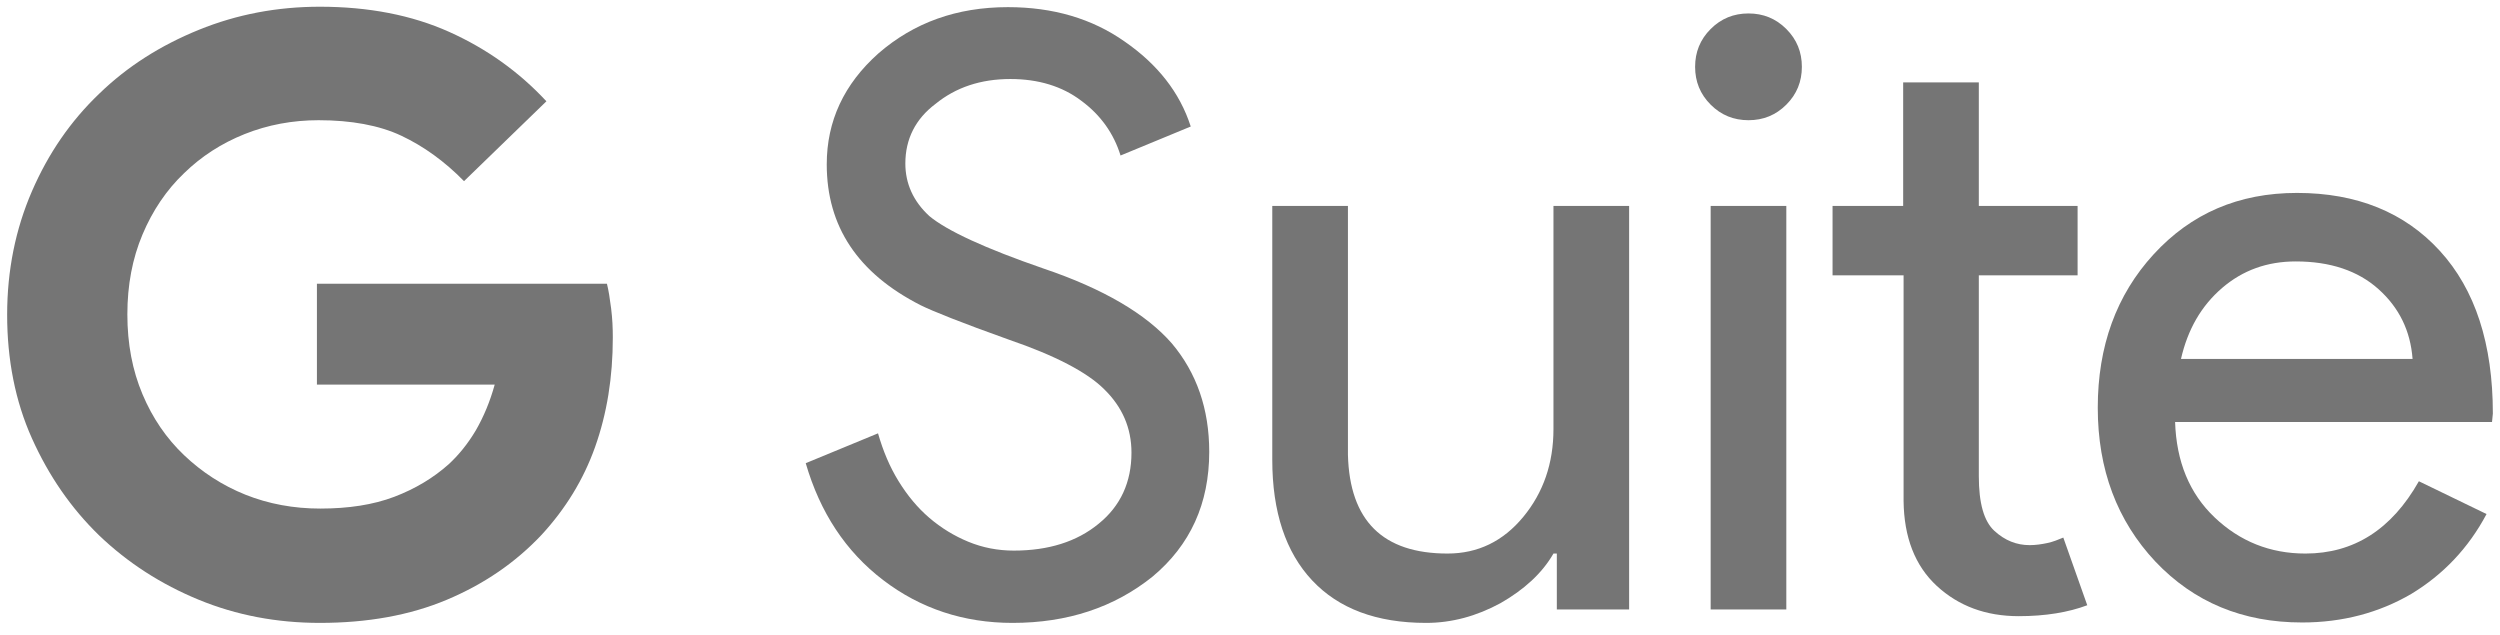
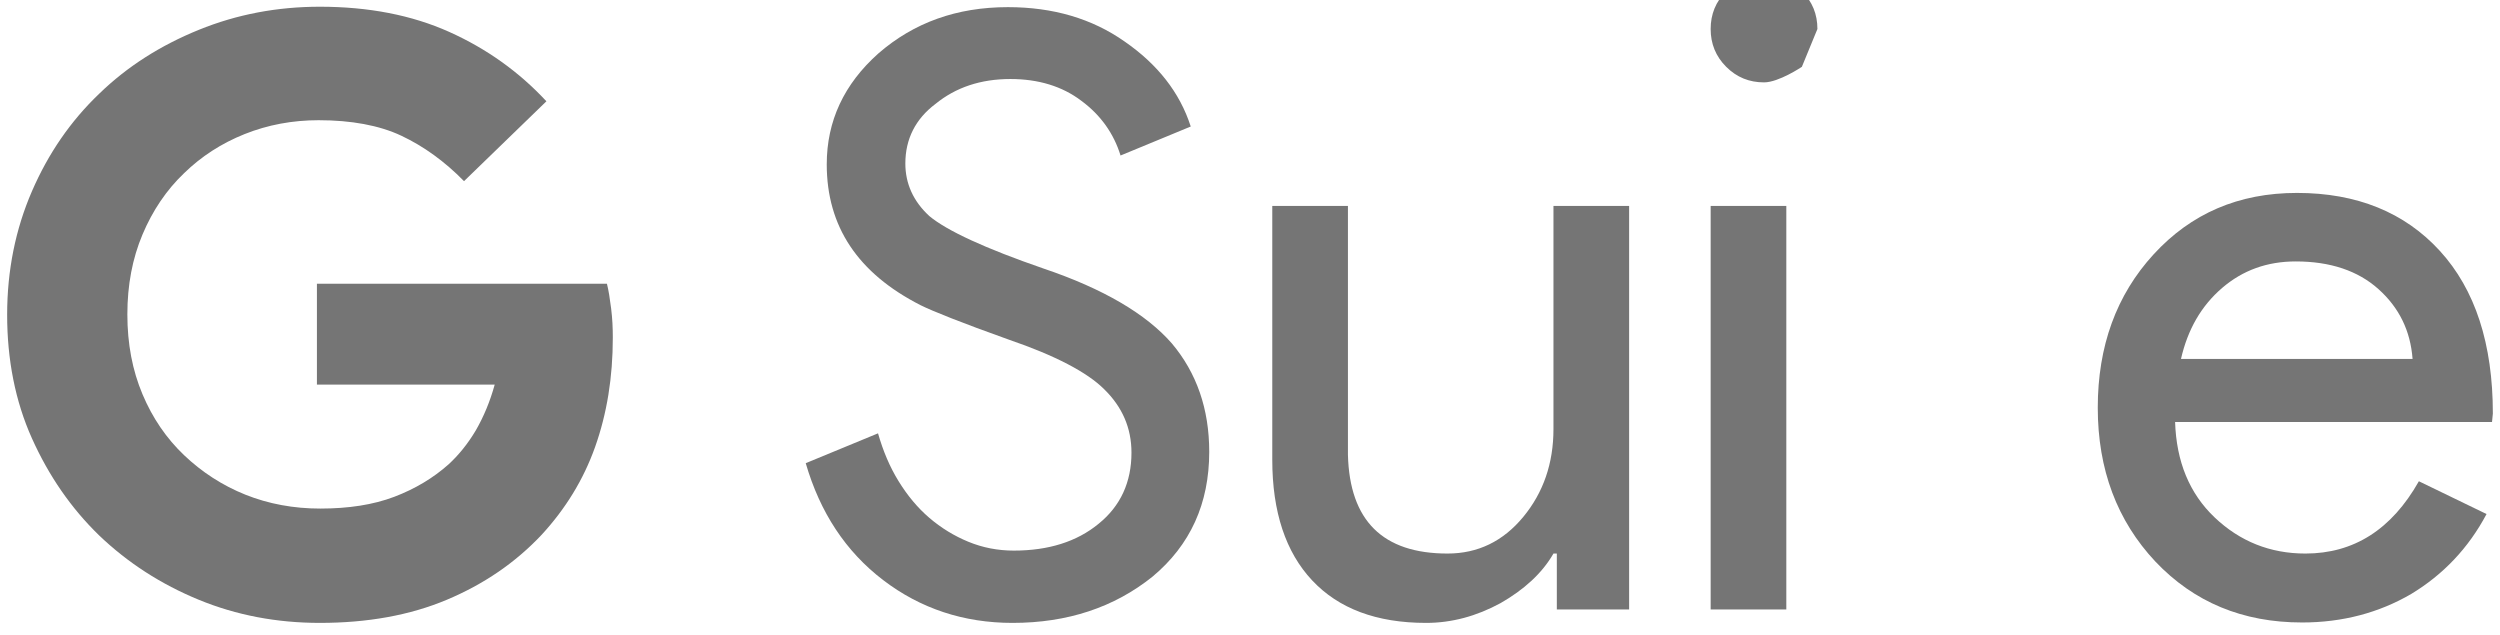
<svg xmlns="http://www.w3.org/2000/svg" viewBox="0 0 594.8 151">
  <style>.st0{opacity:.54}</style>
  <g class="st0">
    <path d="m110.4 43.1c-4.6-4.7-9.6-8.3-14.9-10.8s-12-3.7-19.7-3.7c-6.2 0-12.1 1.1-17.6 3.3s-10.3 5.3-14.4 9.3c-4.2 4-7.5 8.9-9.9 14.6s-3.6 12-3.6 19 1.2 13.3 3.6 19 5.7 10.5 9.9 14.5 9.1 7.2 14.6 9.4 11.5 3.3 17.8 3.3c6.7 0 12.6-0.9 17.6-2.8s9.3-4.5 12.9-7.7c2.4-2.2 4.6-4.9 6.5-8.1 1.9-3.3 3.4-6.9 4.5-10.9h-42.3v-24h69c0.4 1.6 0.7 3.5 1 5.9s0.4 4.6 0.4 6.9c0 9.5-1.4 18.1-4.2 26s-7.1 14.8-12.7 20.9c-6.3 6.7-13.8 11.8-22.6 15.5s-18.9 5.5-30.2 5.5c-10.2 0-19.8-1.8-28.8-5.5s-16.9-8.8-23.7-15.3c-6.7-6.5-12-14.2-16-23.1s-5.9-18.8-5.9-29.4 2-20.4 5.9-29.4 9.2-16.7 16-23.2c6.7-6.5 14.6-11.5 23.7-15.2s18.7-5.5 28.8-5.5c11.6 0 21.9 2 30.8 6s16.6 9.5 23.1 16.5l-19.6 19z" />
    <path d="m287.7 107.5c0 12.3-4.5 22.2-13.5 29.7-9.1 7.3-20.2 11-33.3 11-11.6 0-21.9-3.4-30.8-10.2s-15-16.1-18.4-27.8l17.2-7.1c1.2 4.2 2.8 8 4.9 11.4s4.5 6.3 7.3 8.7 5.9 4.3 9.3 5.7 7 2.1 10.8 2.1c8.2 0 15-2.1 20.2-6.4 5.2-4.2 7.8-9.9 7.8-16.9 0-5.9-2.2-10.9-6.5-15.1-4-4-11.6-8-22.7-11.8-11.2-4-18.2-6.8-21-8.2-14.9-7.6-22.3-18.7-22.3-33.5 0-10.3 4.1-19.1 12.3-26.4 8.4-7.3 18.6-11 30.8-11 10.7 0 20 2.7 27.8 8.2 7.8 5.4 13.1 12.1 15.7 20.2l-16.7 6.9c-1.6-5.2-4.7-9.6-9.3-13-4.6-3.5-10.3-5.2-16.9-5.2-7.1 0-13 2-17.8 5.9-4.8 3.6-7.2 8.4-7.2 14.2 0 4.8 1.9 9 5.7 12.5 4.2 3.5 13.3 7.7 27.2 12.5 14.2 4.8 24.4 10.8 30.5 17.8 5.9 7 8.9 15.6 8.9 25.8z" />
    <path d="m387.6 145h-17.2v-13.3h-0.8c-2.7 4.7-7 8.6-12.6 11.8-5.7 3.1-11.6 4.7-17.7 4.7-11.8 0-20.8-3.4-27.1-10.1s-9.5-16.3-9.5-28.7v-60.4h18v59.2c0.4 15.7 8.3 23.5 23.7 23.5 7.2 0 13.2-2.9 18-8.7s7.2-12.8 7.2-20.9v-53.1h18v96z" />
-     <path d="M428.7 15.9c0 3.5-1.2 6.5-3.7 9s-5.5 3.7-9 3.7-6.5-1.2-9-3.7-3.7-5.5-3.7-9 1.2-6.5 3.7-9 5.5-3.7 9-3.7 6.5 1.2 9 3.7 3.7 5.5 3.7 9zM425 49v96h-18V49h18z" />
-     <path d="m480.3 146.6c-7.8 0-14.3-2.4-19.5-7.2s-7.8-11.6-7.9-20.2v-53.7h-16.9v-16.5h16.8v-29.4h18v29.4h23.5v16.5h-23.5v47.8c0 6.4 1.2 10.7 3.7 13s5.3 3.4 8.4 3.4c1.4 0 2.8-0.2 4.2-0.5s2.6-0.8 3.8-1.3l5.7 16.1c-4.5 1.7-10 2.6-16.3 2.6z" />
+     <path d="M428.7 15.9s-5.5 3.7-9 3.7-6.5-1.2-9-3.7-3.7-5.5-3.7-9 1.2-6.5 3.7-9 5.5-3.7 9-3.7 6.5 1.2 9 3.7 3.7 5.5 3.7 9zM425 49v96h-18V49h18z" />
    <path d="m547.7 148.1c-14.1 0-25.7-4.8-34.9-14.5-9.1-9.7-13.7-21.9-13.7-36.6 0-14.6 4.4-26.8 13.3-36.5s20.2-14.6 34.1-14.6c14.2 0 25.6 4.6 34 13.8s12.6 22.1 12.6 38.7l-0.2 2h-75.4c0.3 9.4 3.4 17 9.4 22.7s13.2 8.6 21.6 8.6c11.5 0 20.5-5.7 27-17.2l16.1 7.8c-4.3 8.1-10.3 14.4-17.9 19-7.7 4.5-16.4 6.8-26 6.8zm-28.8-62.7h55.1c-0.5-6.7-3.2-12.2-8.1-16.6s-11.5-6.6-19.7-6.6c-6.8 0-12.6 2.1-17.5 6.3-5 4.3-8.2 9.9-9.8 16.9z" />
  </g>
</svg>